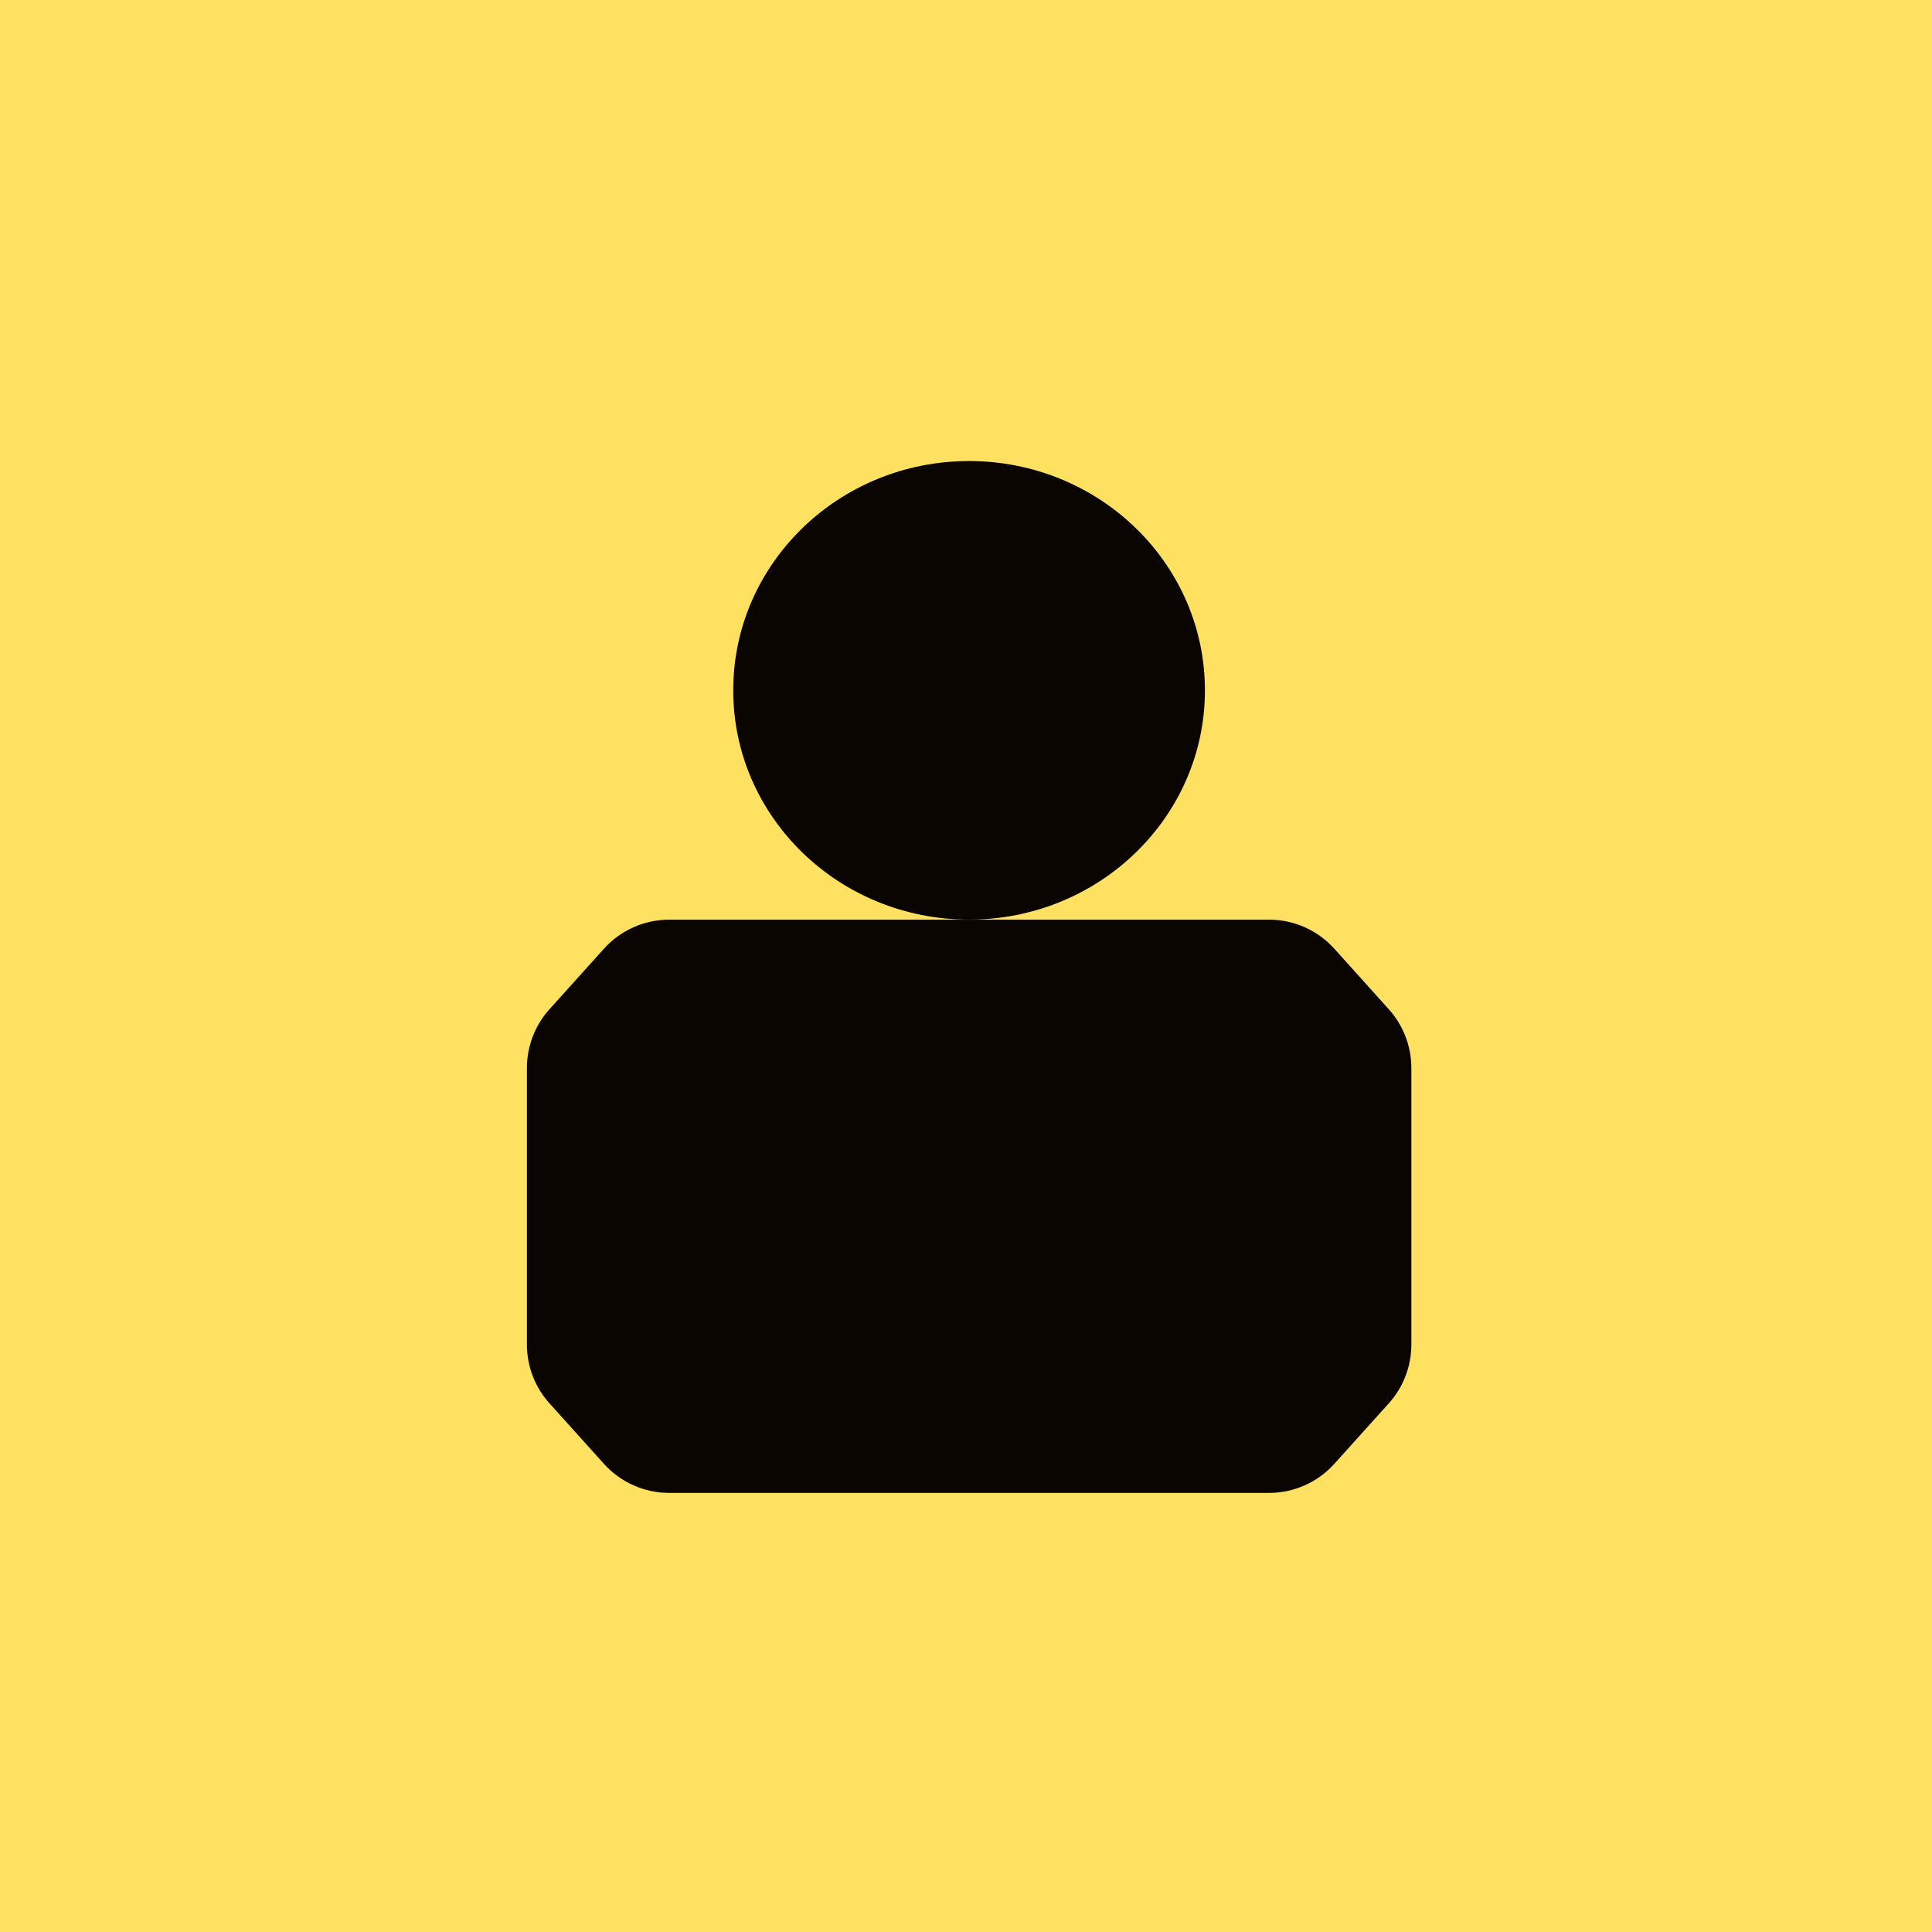
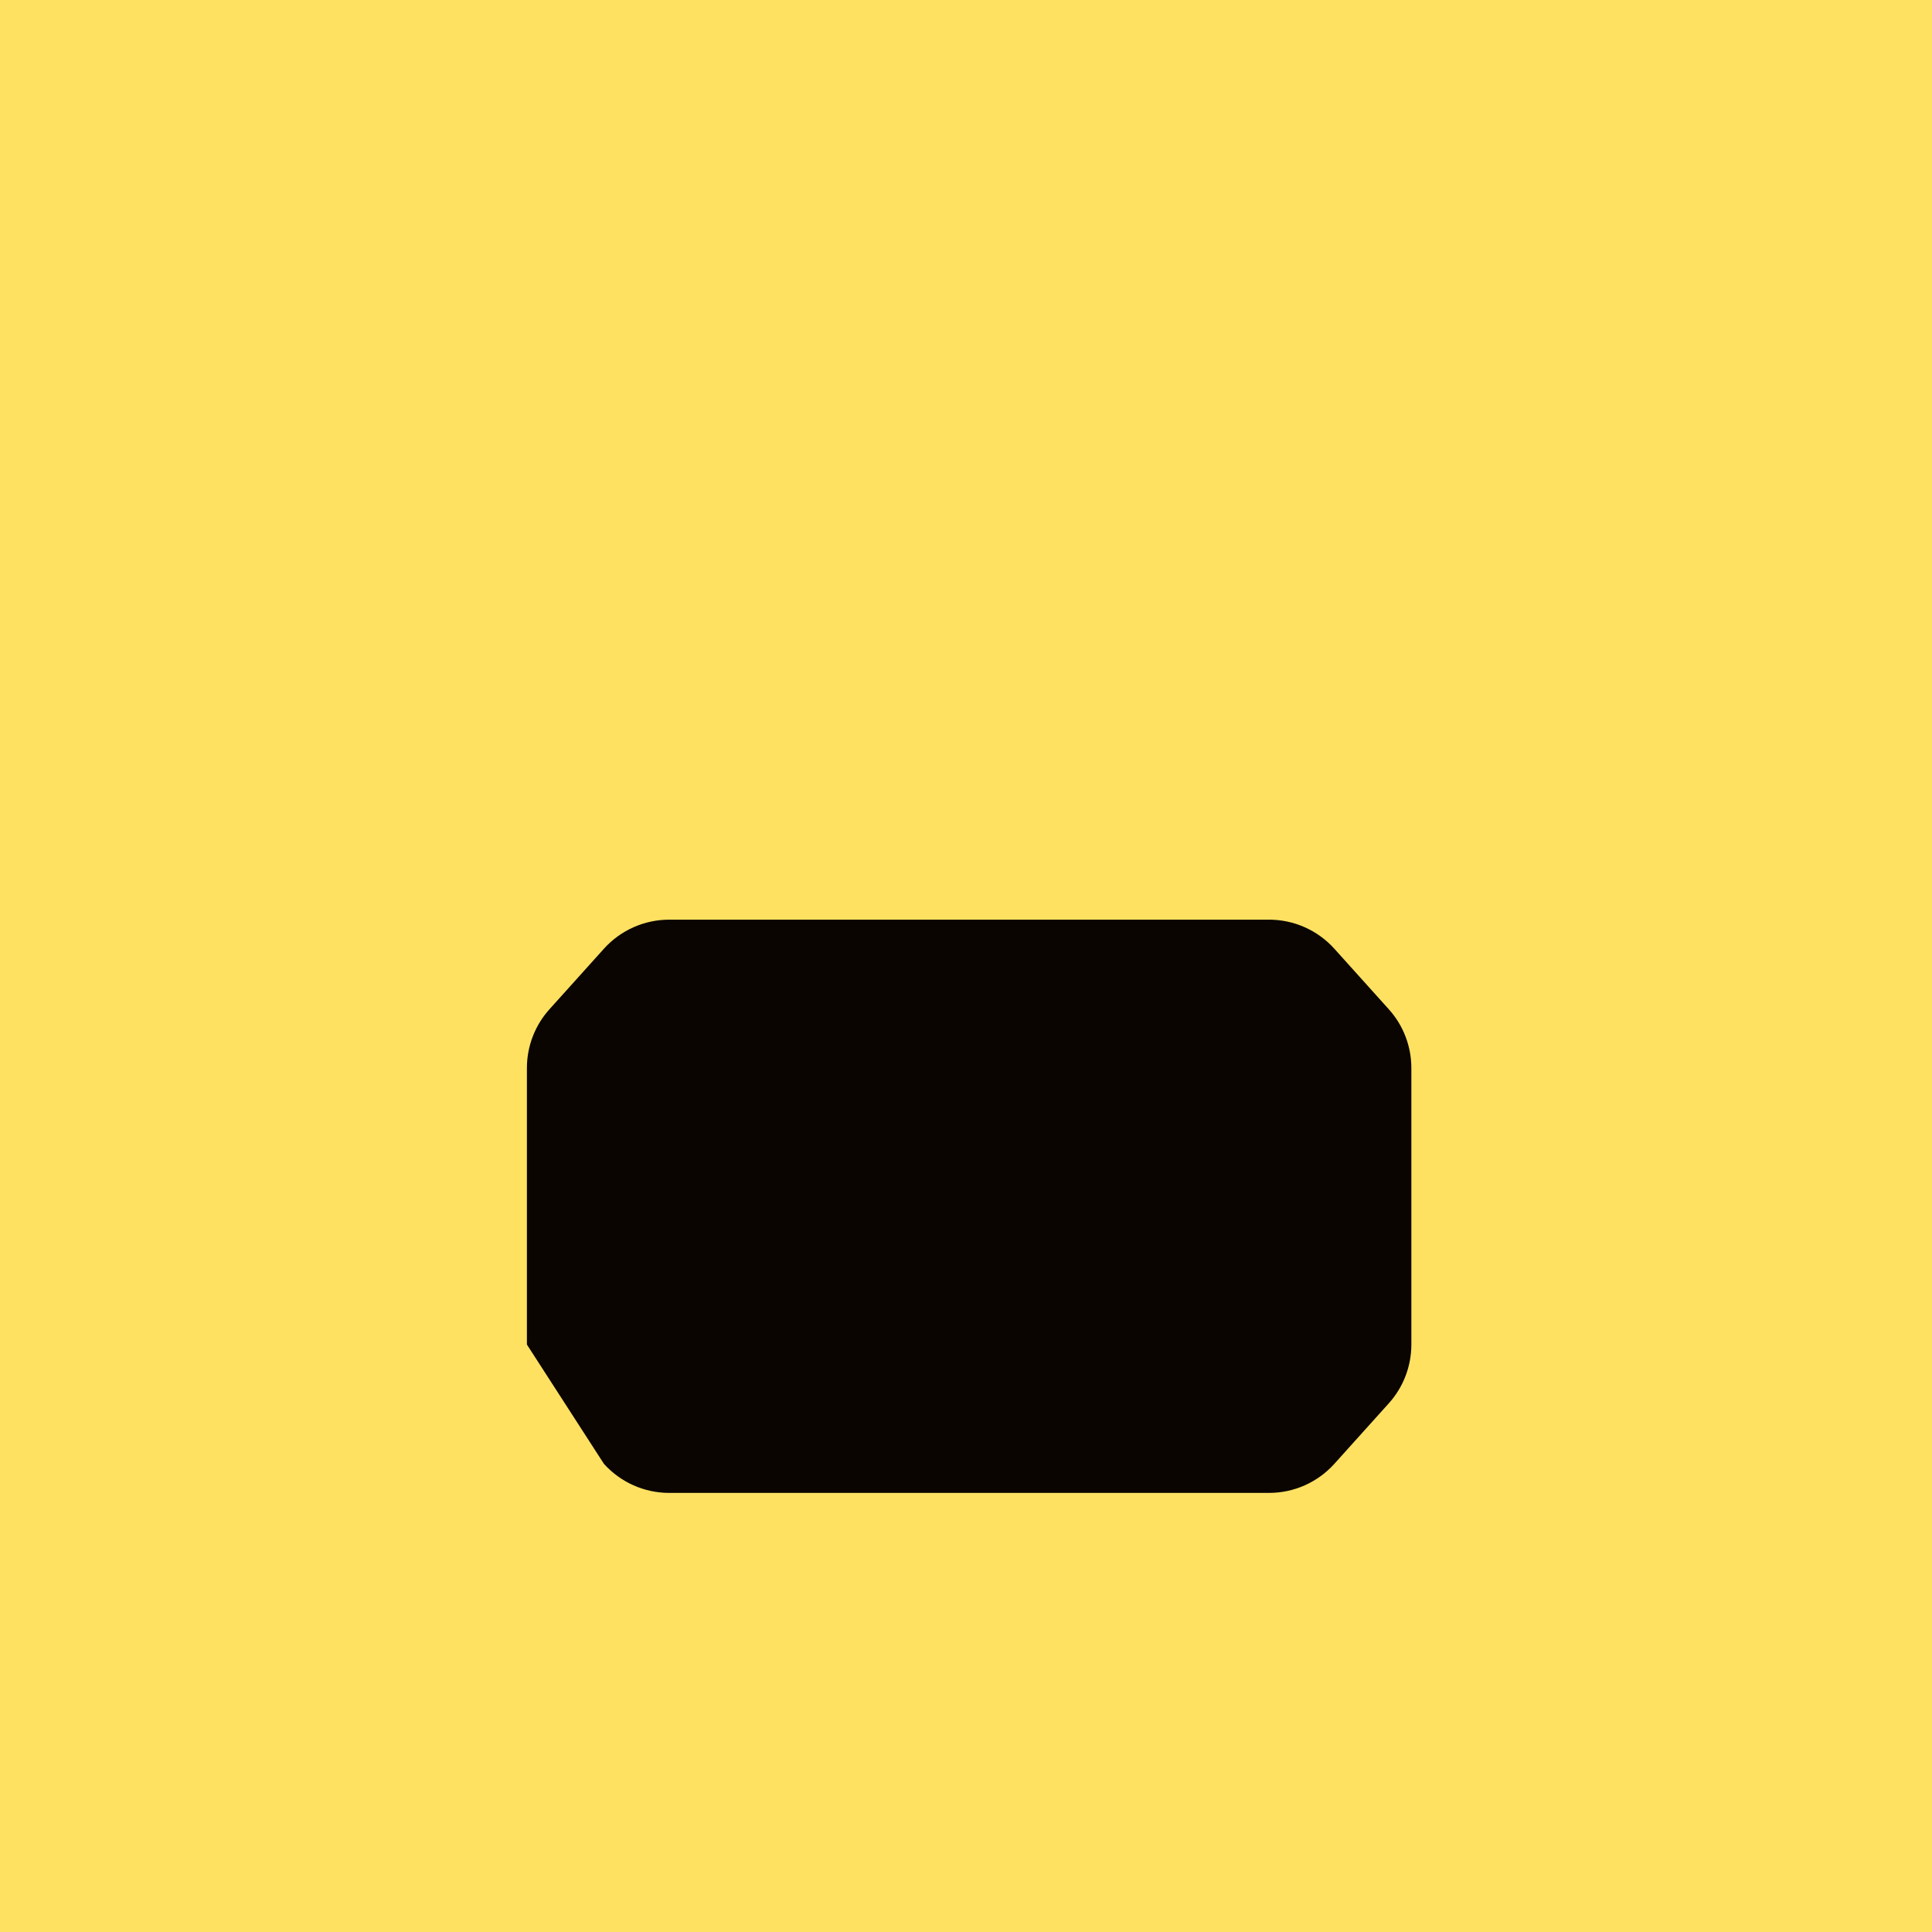
<svg xmlns="http://www.w3.org/2000/svg" width="66" height="66" viewBox="0 0 66 66" fill="none">
  <rect width="66" height="66" fill="#FFE162" />
-   <ellipse cx="33.105" cy="23.583" rx="8.057" ry="7.833" fill="#0A0501" />
-   <path d="M22.861 51H33.107H43.353C44.203 51 45.014 50.639 45.583 50.007L47.444 47.939C47.94 47.388 48.214 46.673 48.214 45.932V36.485C48.214 35.744 47.94 35.029 47.444 34.478L45.583 32.41C45.014 31.778 44.203 31.417 43.353 31.417H33.107H22.861C22.011 31.417 21.2 31.778 20.631 32.41L18.77 34.478C18.274 35.029 18 35.744 18 36.485V45.932C18 46.673 18.274 47.388 18.77 47.939L20.631 50.007C21.2 50.639 22.011 51 22.861 51Z" fill="#0A0501" />
+   <path d="M22.861 51H33.107H43.353C44.203 51 45.014 50.639 45.583 50.007L47.444 47.939C47.94 47.388 48.214 46.673 48.214 45.932V36.485C48.214 35.744 47.94 35.029 47.444 34.478L45.583 32.41C45.014 31.778 44.203 31.417 43.353 31.417H33.107H22.861C22.011 31.417 21.2 31.778 20.631 32.41L18.77 34.478C18.274 35.029 18 35.744 18 36.485V45.932L20.631 50.007C21.2 50.639 22.011 51 22.861 51Z" fill="#0A0501" />
</svg>